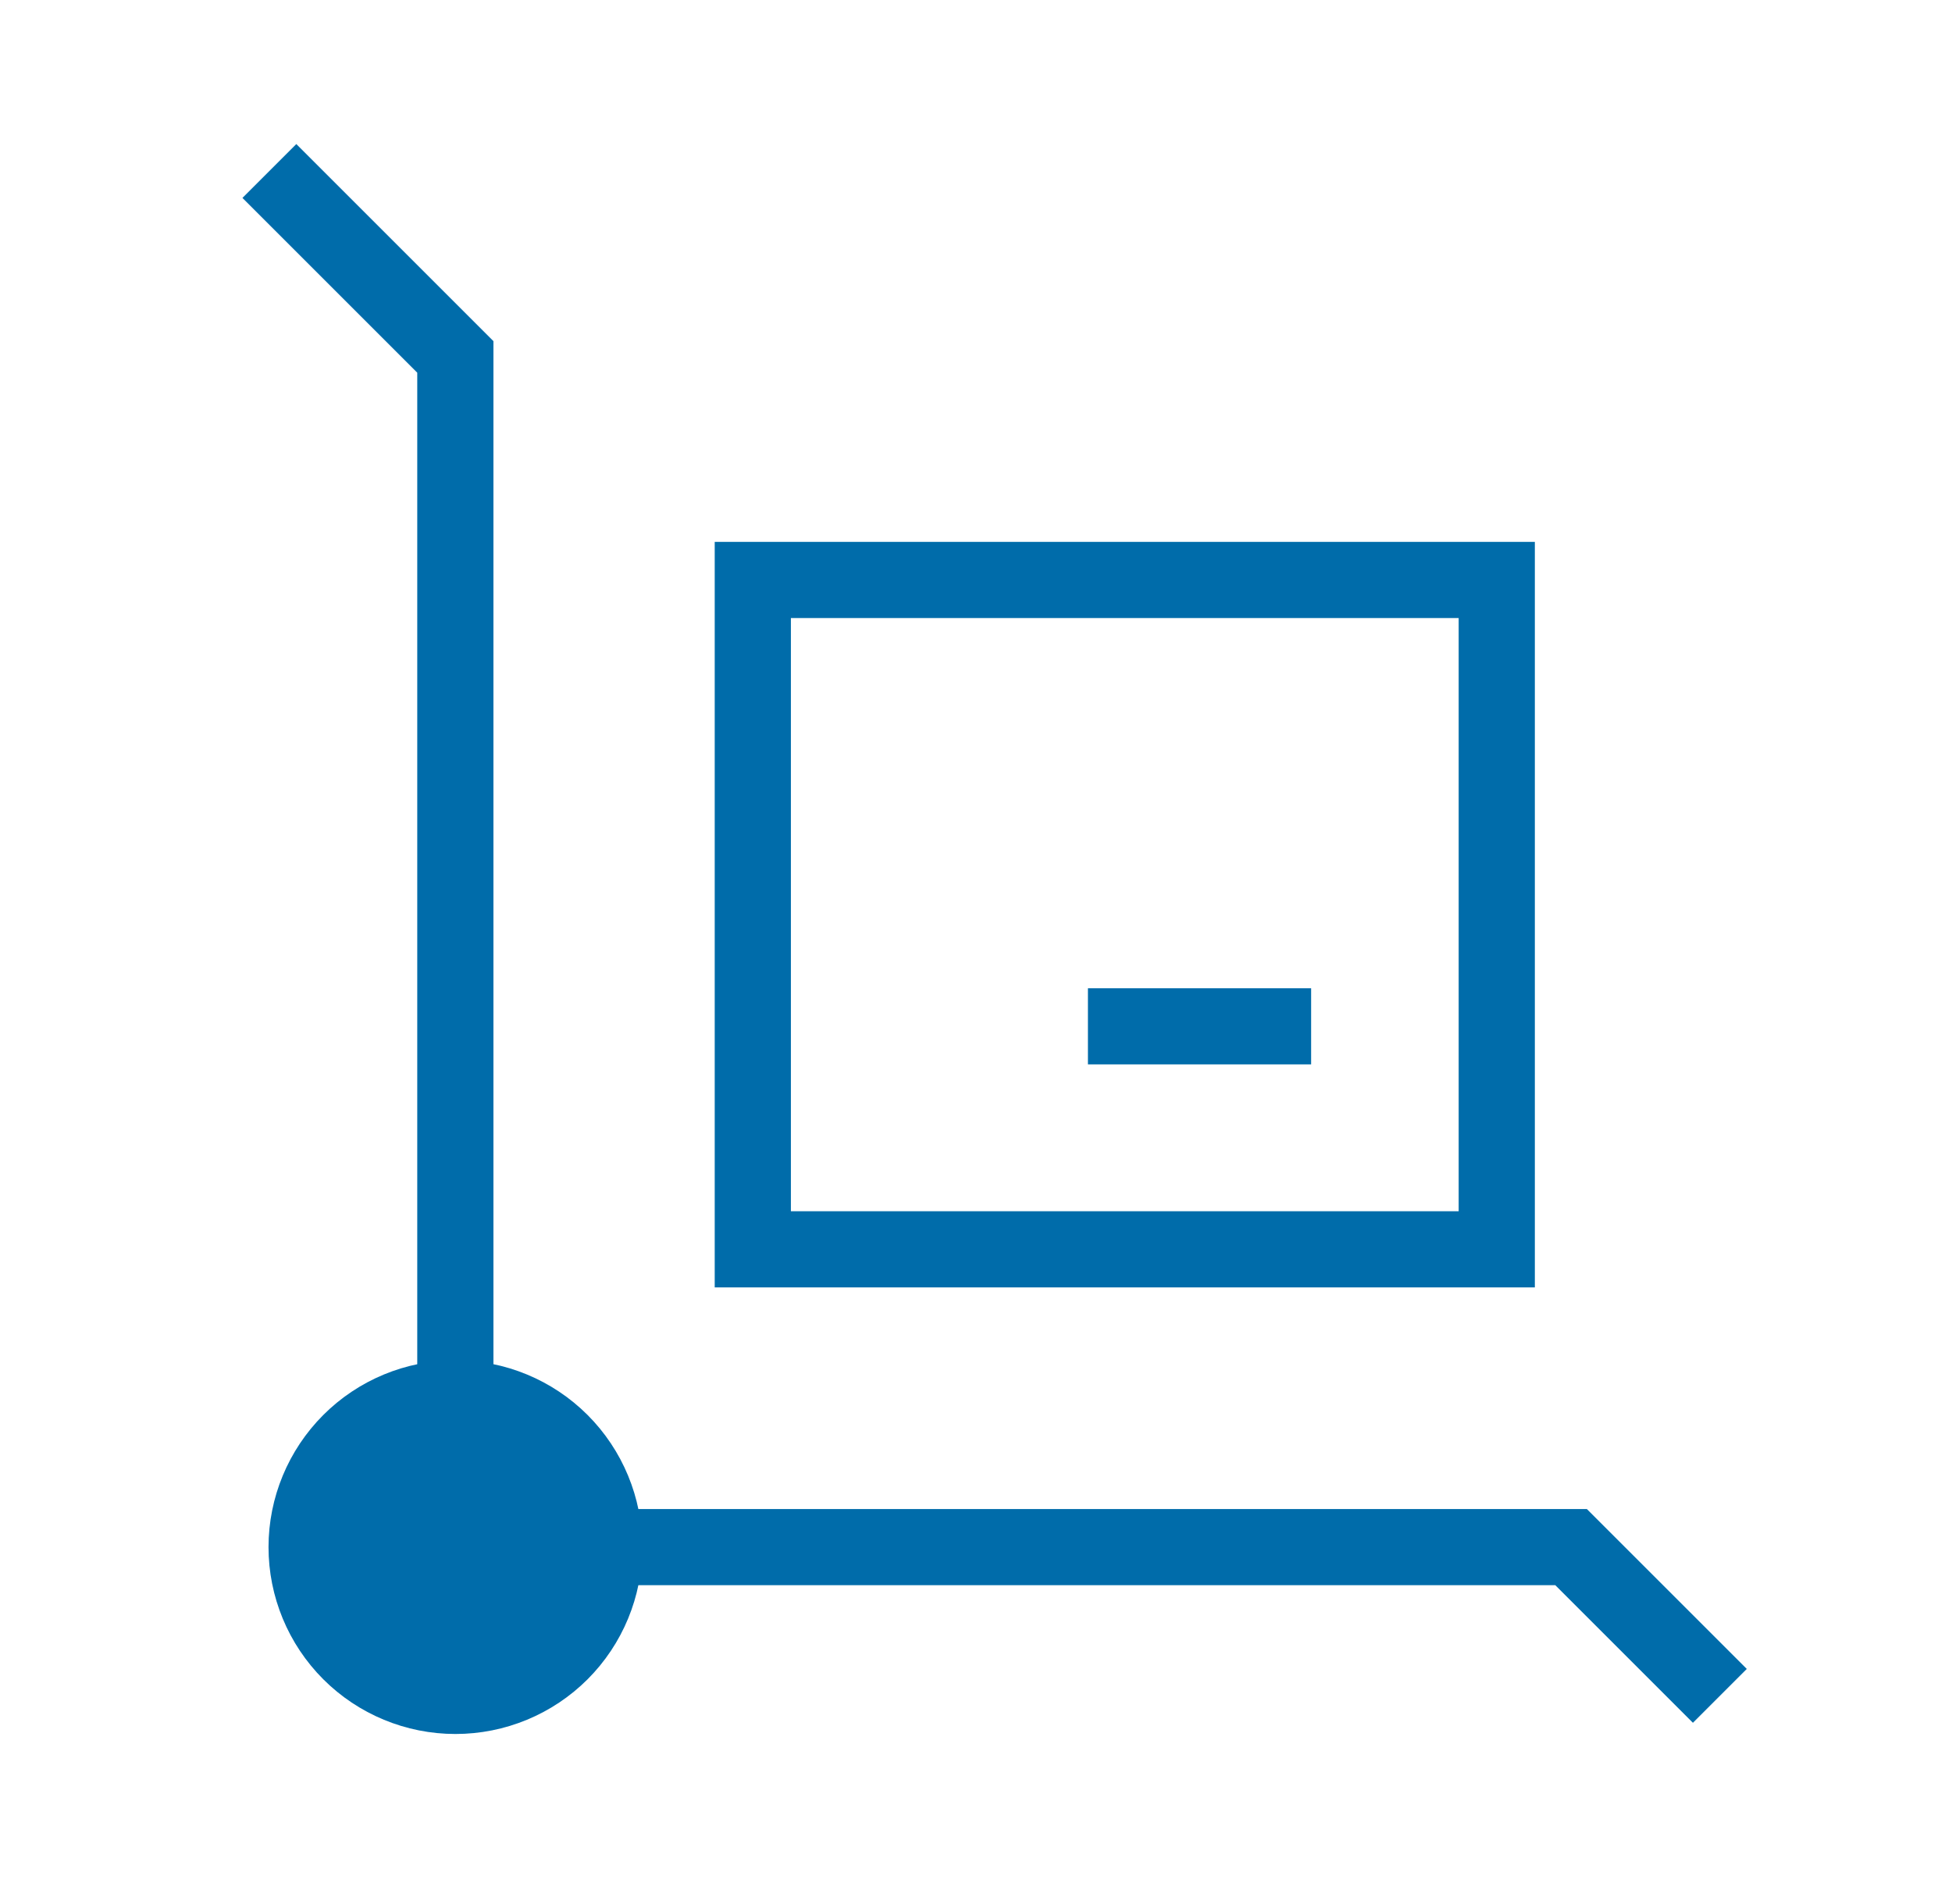
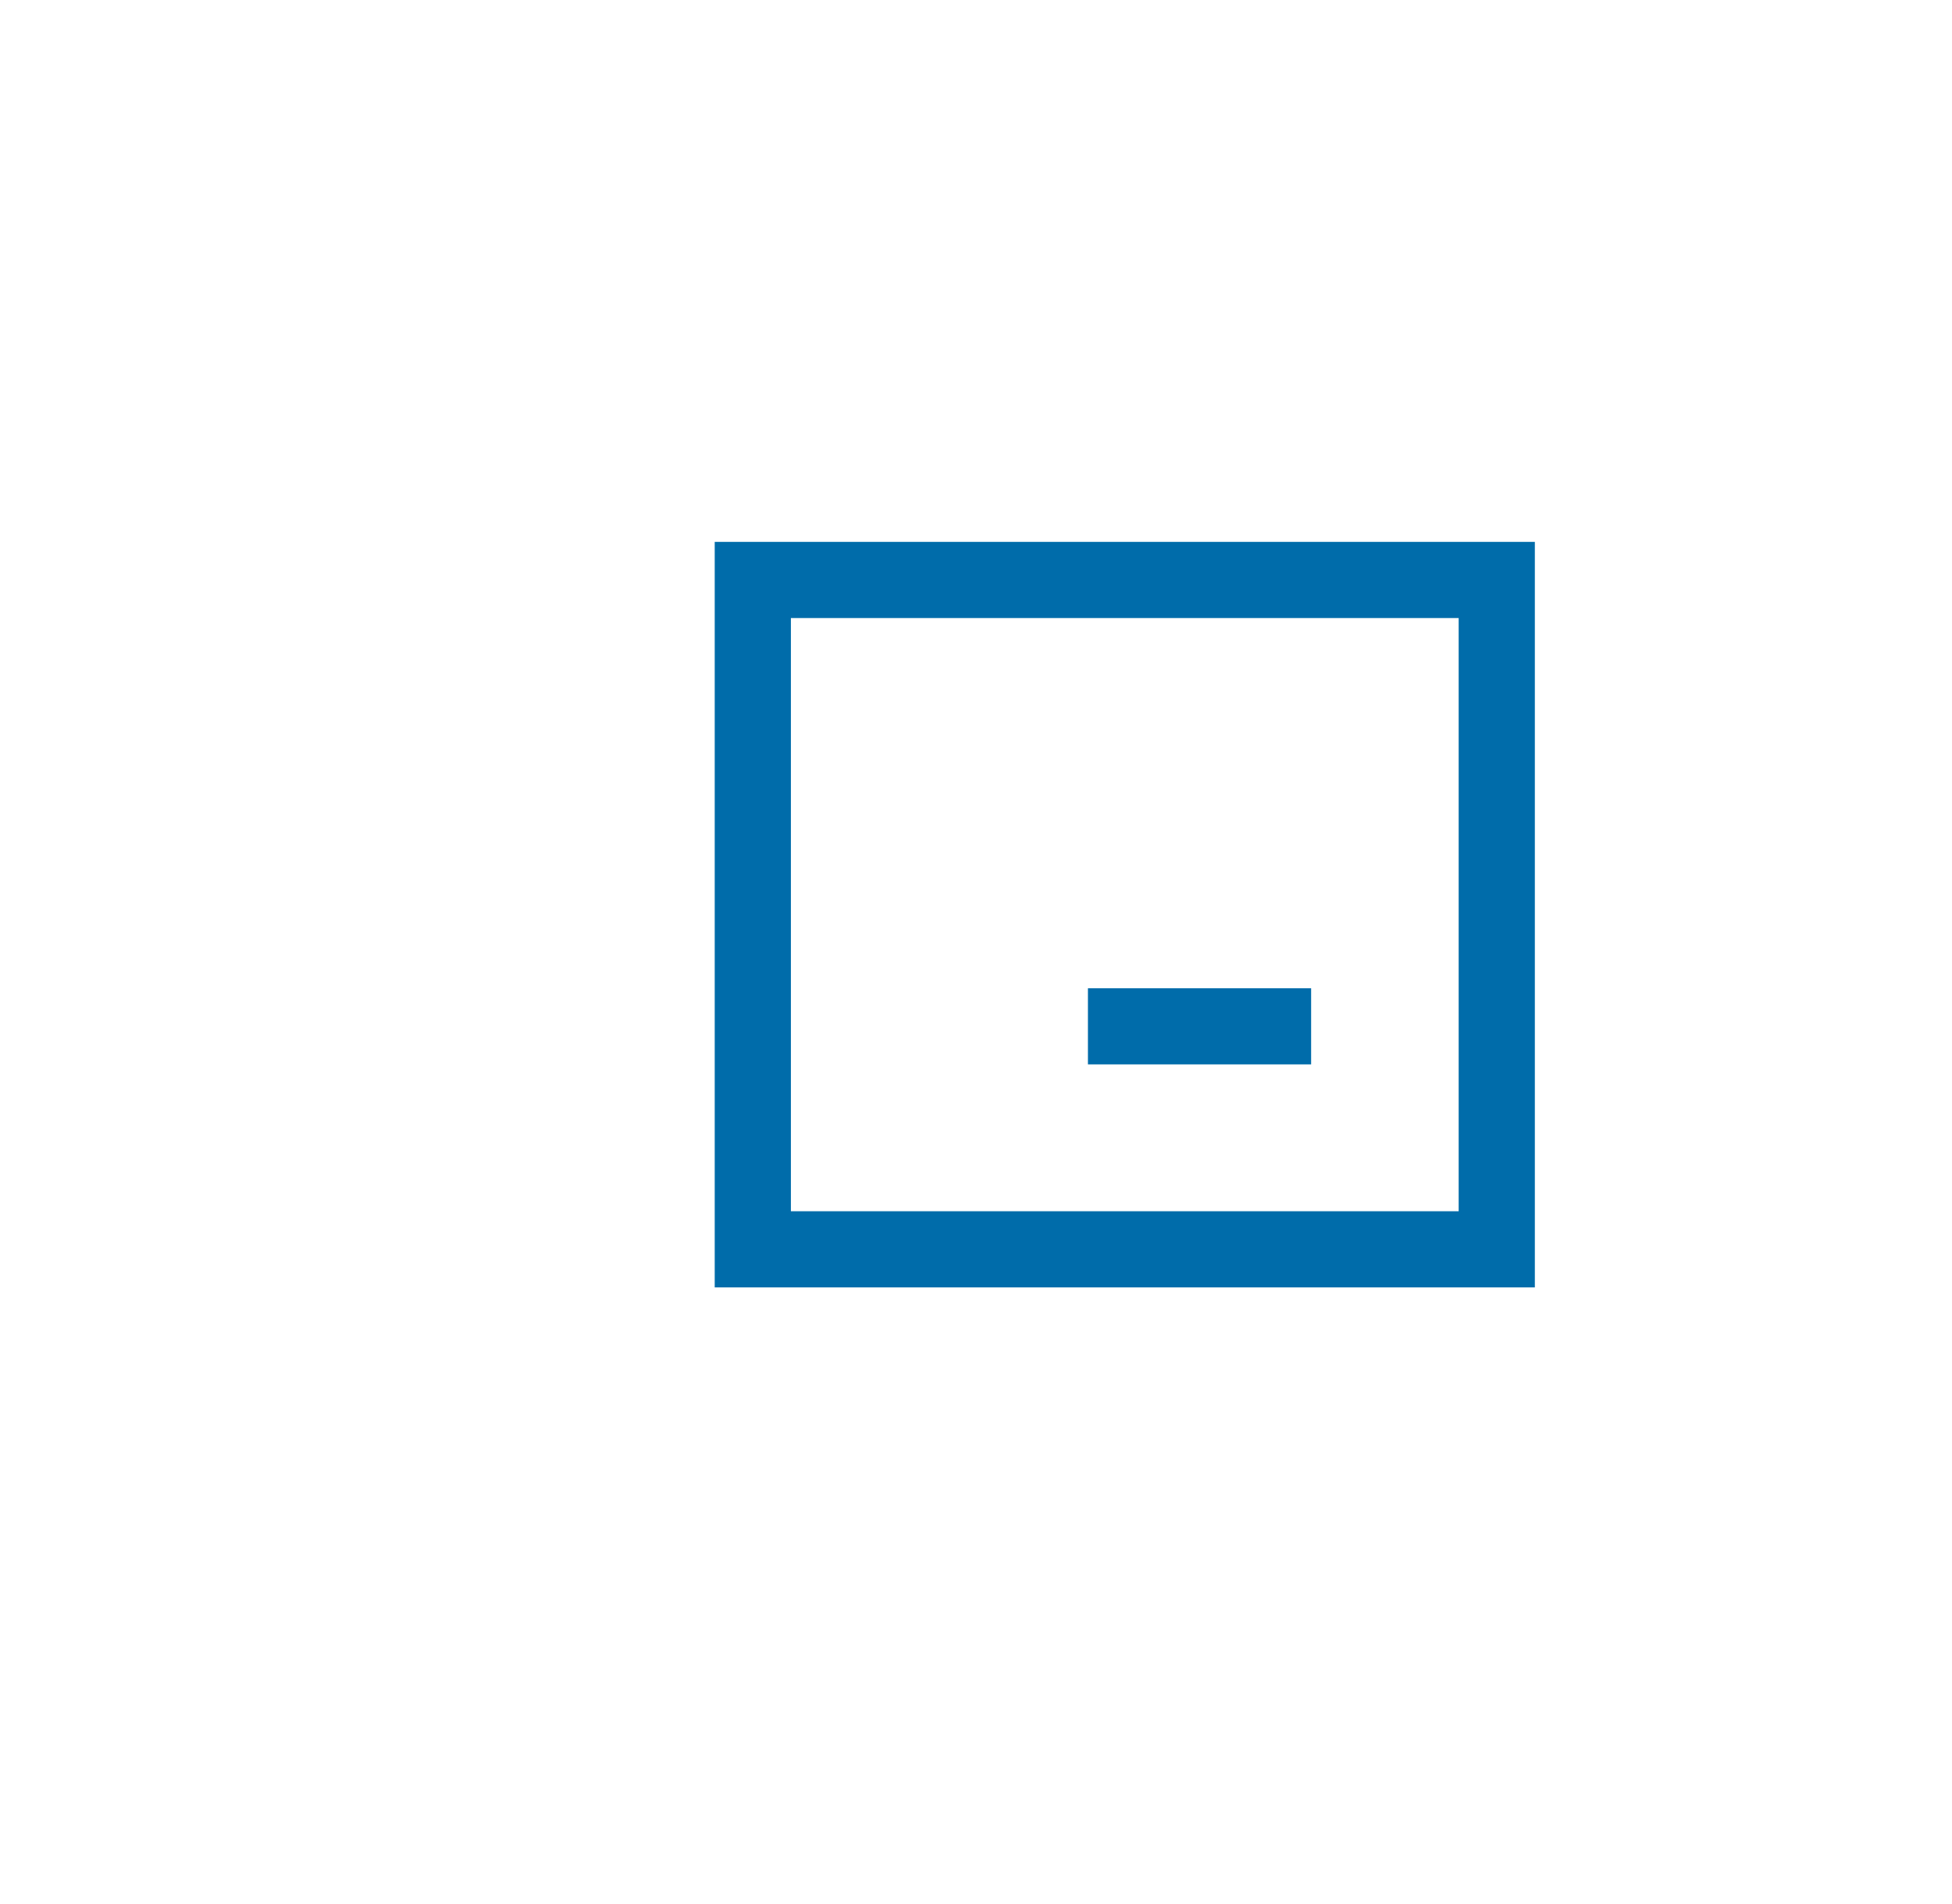
<svg xmlns="http://www.w3.org/2000/svg" width="41" height="40" viewBox="0 0 41 40" fill="none">
  <path d="M15.812 26.246V12.184H31.438V26.246H15.812Z" stroke="#006CAA" stroke-width="1.6" />
  <path d="M22.851 21.561H27.539" stroke="#006CAA" stroke-width="1.6" />
-   <path d="M6.44 32.502C6.44 33.331 6.77 34.127 7.356 34.713C7.942 35.299 8.737 35.628 9.566 35.628C10.395 35.628 11.19 35.299 11.776 34.713C12.362 34.127 12.691 33.331 12.691 32.502C12.691 31.674 12.362 30.879 11.776 30.292C11.19 29.706 10.395 29.377 9.566 29.377C8.737 29.377 7.942 29.706 7.356 30.292C6.77 30.879 6.44 31.674 6.44 32.502Z" fill="#006CAA" stroke="#006CAA" stroke-width="1.6" />
-   <path d="M12.687 32.502H32.999L36.124 35.627" stroke="#006CAA" stroke-width="1.6" />
-   <path d="M9.564 29.373V7.498L5.658 3.592" stroke="#006CAA" stroke-width="1.6" />
</svg>